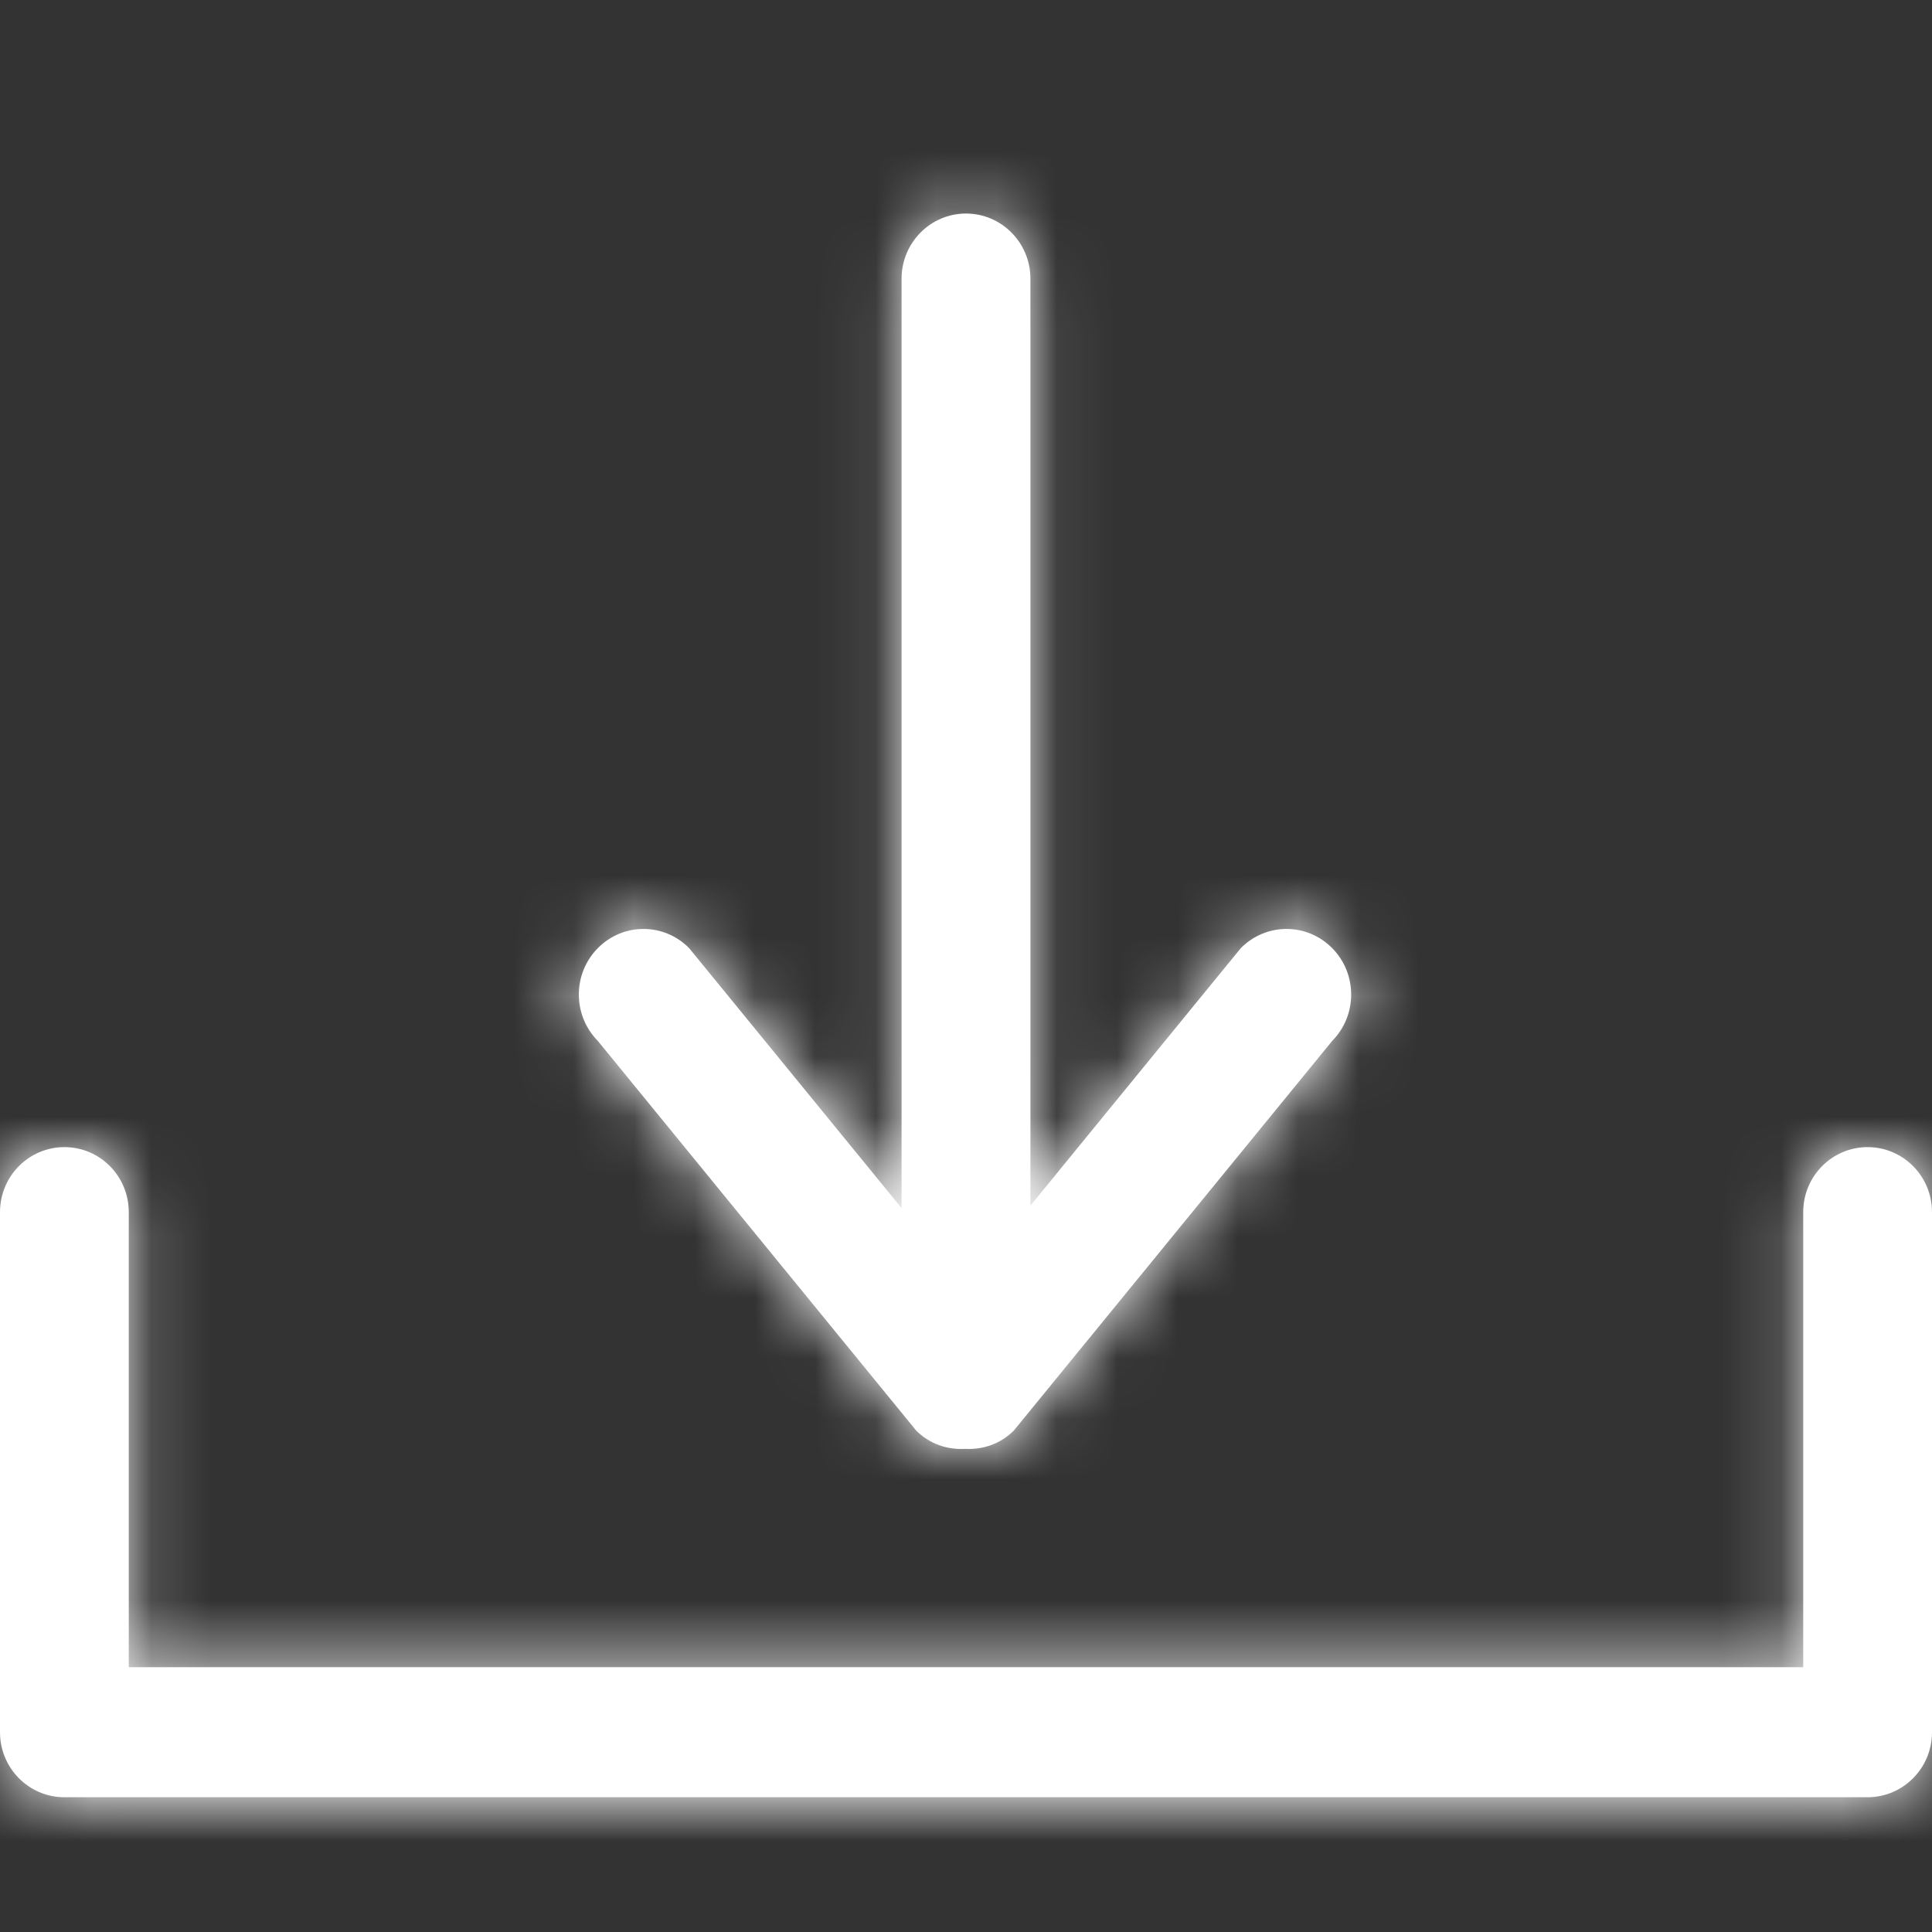
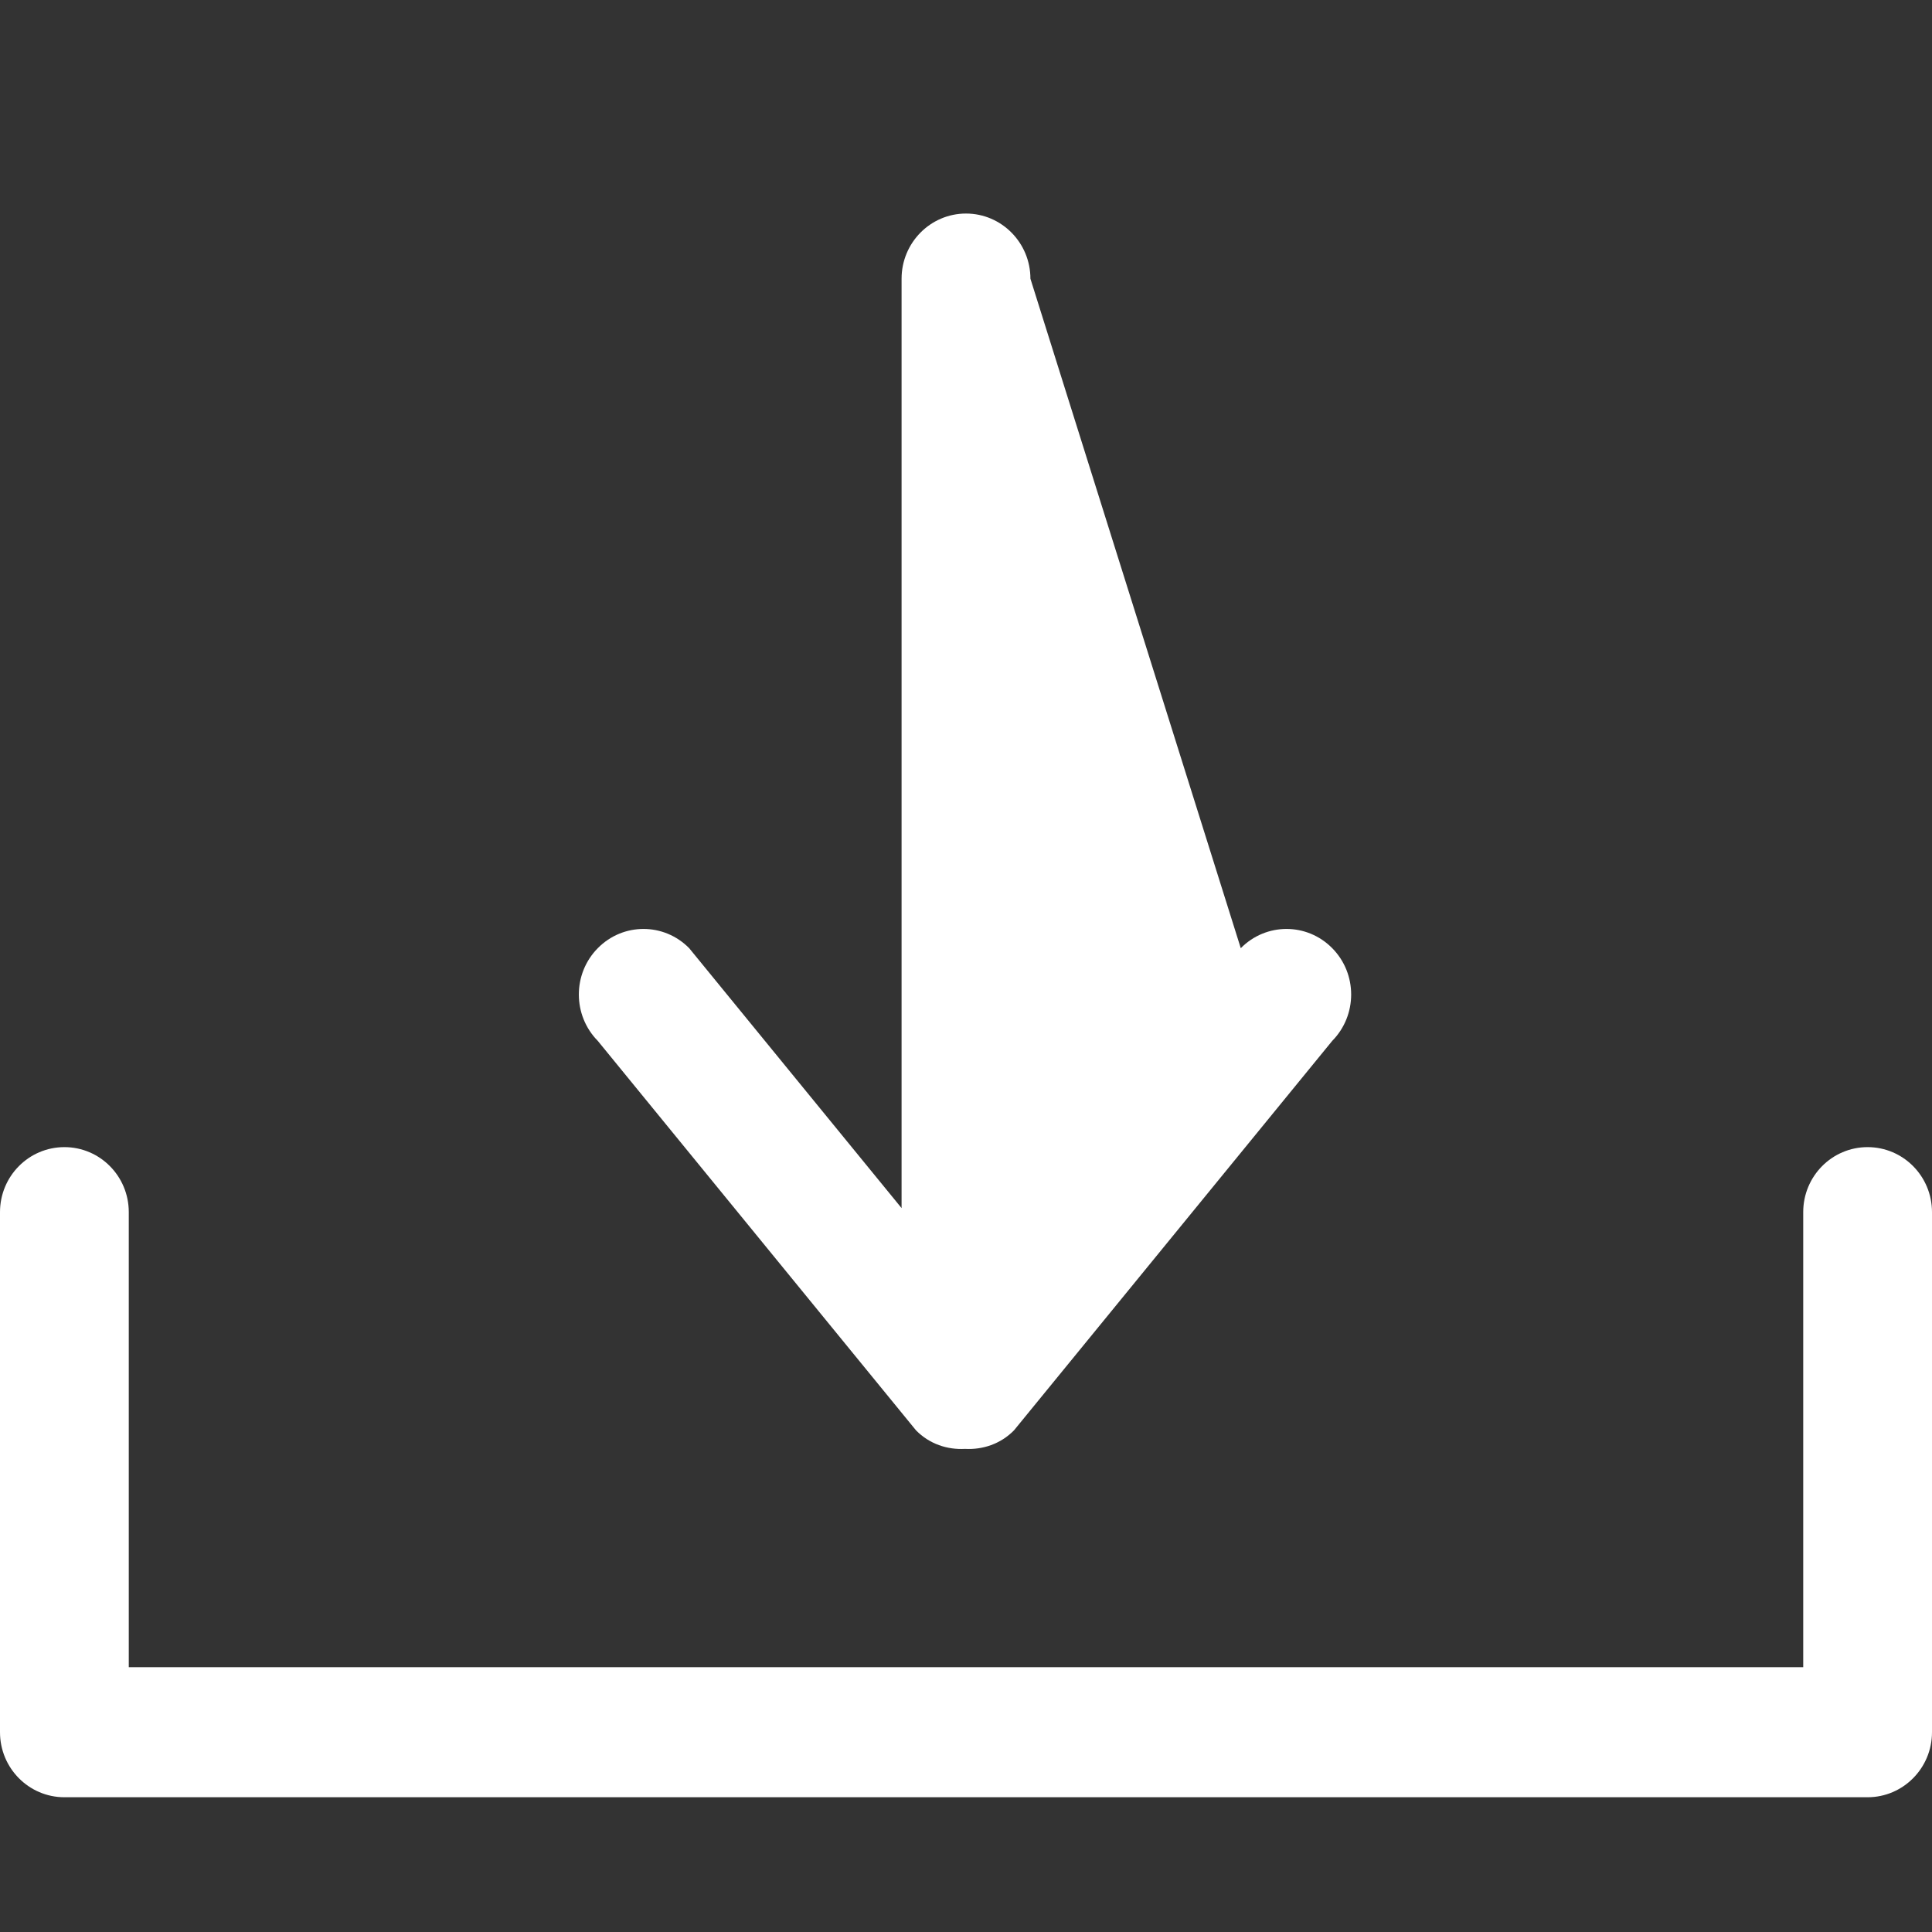
<svg xmlns="http://www.w3.org/2000/svg" xmlns:xlink="http://www.w3.org/1999/xlink" width="32px" height="32px" viewBox="0 0 32 32" version="1.1">
  <rect x="0" y="0" width="32" height="32" fill="#333333" stroke="none" />
  <title>Icons / Line / Arrows &amp; Navigational / Download</title>
  <desc>Created with Sketch.</desc>
  <defs>
-     <path d="M1.067,26.768 L30.933,26.768 C31.522,26.768 32,26.285 32,25.691 L32,17.077 C32,16.481 31.522,16 30.933,16 C30.345,16 29.867,16.481 29.867,17.077 L29.867,24.614 L2.133,24.614 L2.133,17.077 C2.133,16.481 1.655,16 1.067,16 C0.478,16 0,16.481 0,17.077 L0,25.691 C0,26.286 0.478,26.768 1.067,26.768 L1.067,26.768 Z M20.551,12.705 L17.067,16.969 L17.067,1.616 C17.067,1.021 16.589,0.537 16,0.537 C15.411,0.537 14.933,1.021 14.933,1.616 L14.933,17.01 L11.415,12.705 C10.997,12.28 10.319,12.28 9.901,12.705 C9.483,13.128 9.483,13.816 9.901,14.24 L15.172,20.691 C15.395,20.918 15.691,21.014 15.983,20.998 C16.275,21.014 16.572,20.918 16.795,20.691 L22.066,14.24 C22.484,13.816 22.484,13.128 22.066,12.705 C21.648,12.28 20.97,12.28 20.551,12.705 L20.551,12.705 Z" id="path-1" />
+     <path d="M1.067,26.768 L30.933,26.768 C31.522,26.768 32,26.285 32,25.691 L32,17.077 C32,16.481 31.522,16 30.933,16 C30.345,16 29.867,16.481 29.867,17.077 L29.867,24.614 L2.133,24.614 L2.133,17.077 C2.133,16.481 1.655,16 1.067,16 C0.478,16 0,16.481 0,17.077 L0,25.691 C0,26.286 0.478,26.768 1.067,26.768 L1.067,26.768 Z M20.551,12.705 L17.067,1.616 C17.067,1.021 16.589,0.537 16,0.537 C15.411,0.537 14.933,1.021 14.933,1.616 L14.933,17.01 L11.415,12.705 C10.997,12.28 10.319,12.28 9.901,12.705 C9.483,13.128 9.483,13.816 9.901,14.24 L15.172,20.691 C15.395,20.918 15.691,21.014 15.983,20.998 C16.275,21.014 16.572,20.918 16.795,20.691 L22.066,14.24 C22.484,13.816 22.484,13.128 22.066,12.705 C21.648,12.28 20.97,12.28 20.551,12.705 L20.551,12.705 Z" id="path-1" />
  </defs>
  <g id="Icons-/-Line-/-Arrows-&amp;-Navigational-/-Download" stroke="none" stroke-width="1" fill="none" fill-rule="evenodd">
    <g id="Icons-/-Tint-/-Blue" transform="translate(0, 3)">
      <mask id="mask-2" fill="white">
        <use xlink:href="#path-1" />
      </mask>
      <use id="Mask" fill="#FFFFFF" xlink:href="#path-1" />
      <g id="Colours-/-Greyscale-Palette-/-Black-80" mask="url(#mask-2)" fill="#FFFFFF">
        <g transform="translate(0, -3)" id="Rectangle-4-Copy-3">
-           <rect x="0" y="0" width="32" height="32" />
-         </g>
+           </g>
      </g>
    </g>
  </g>
</svg>